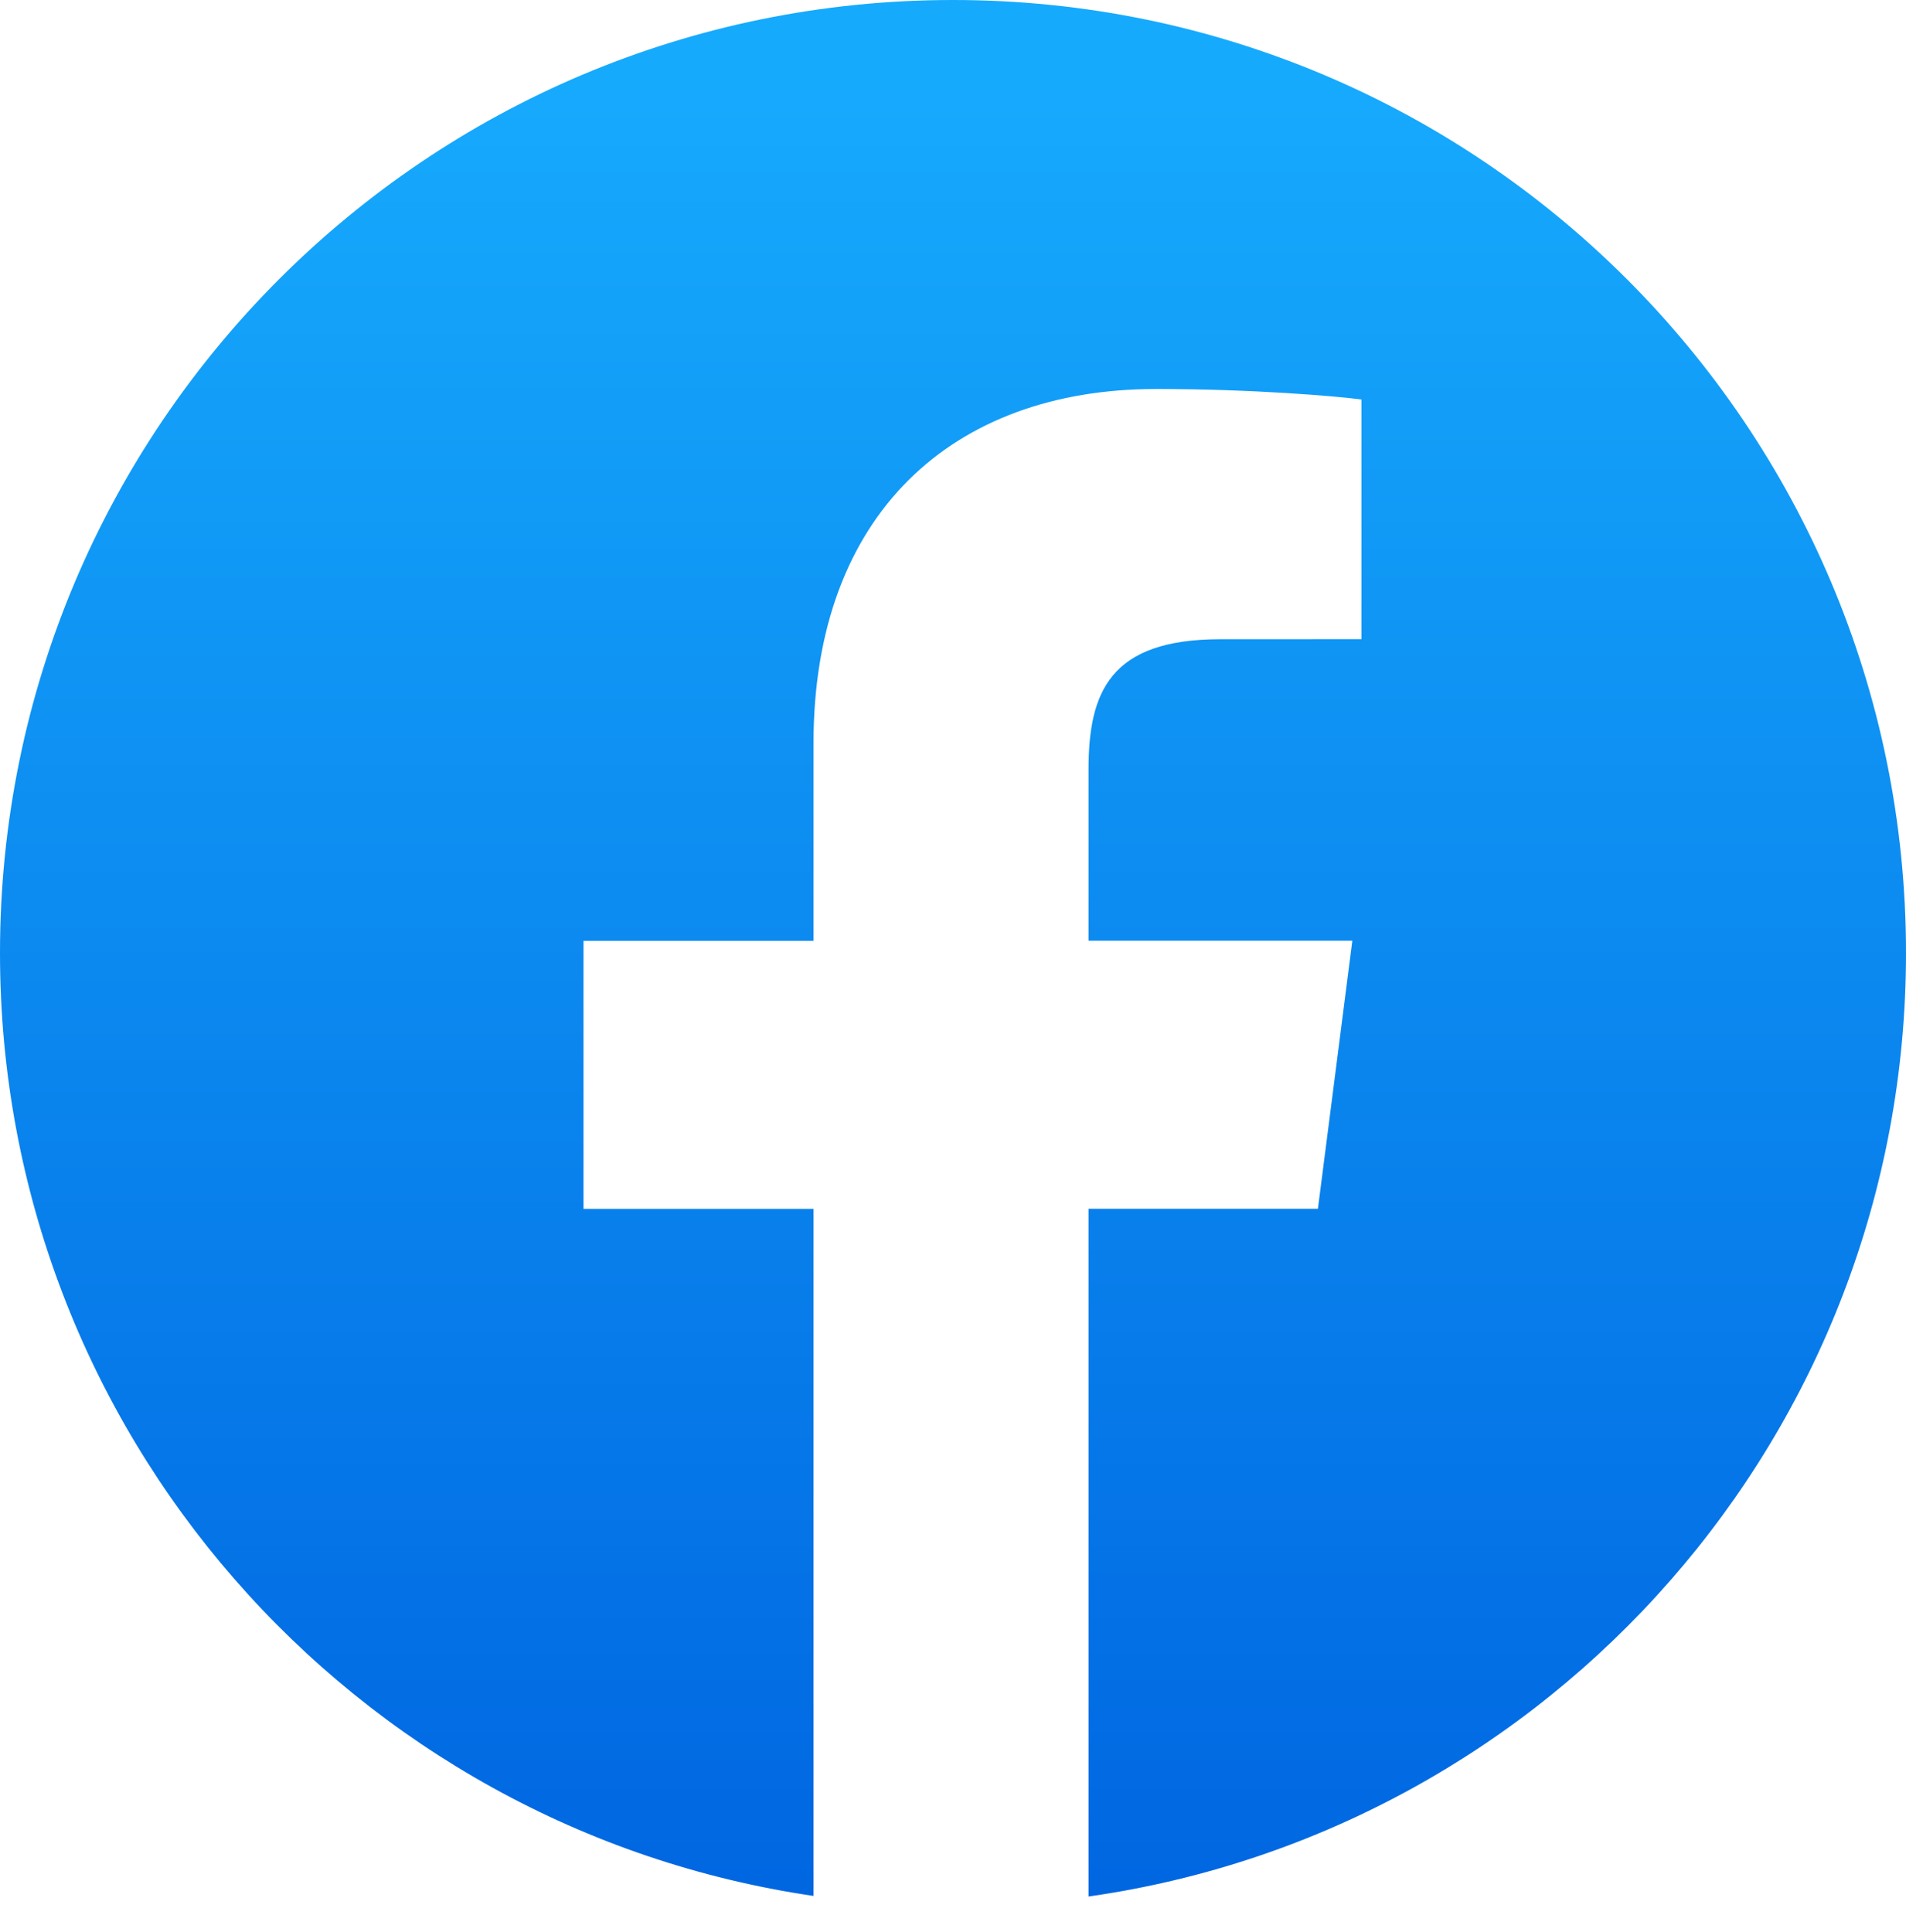
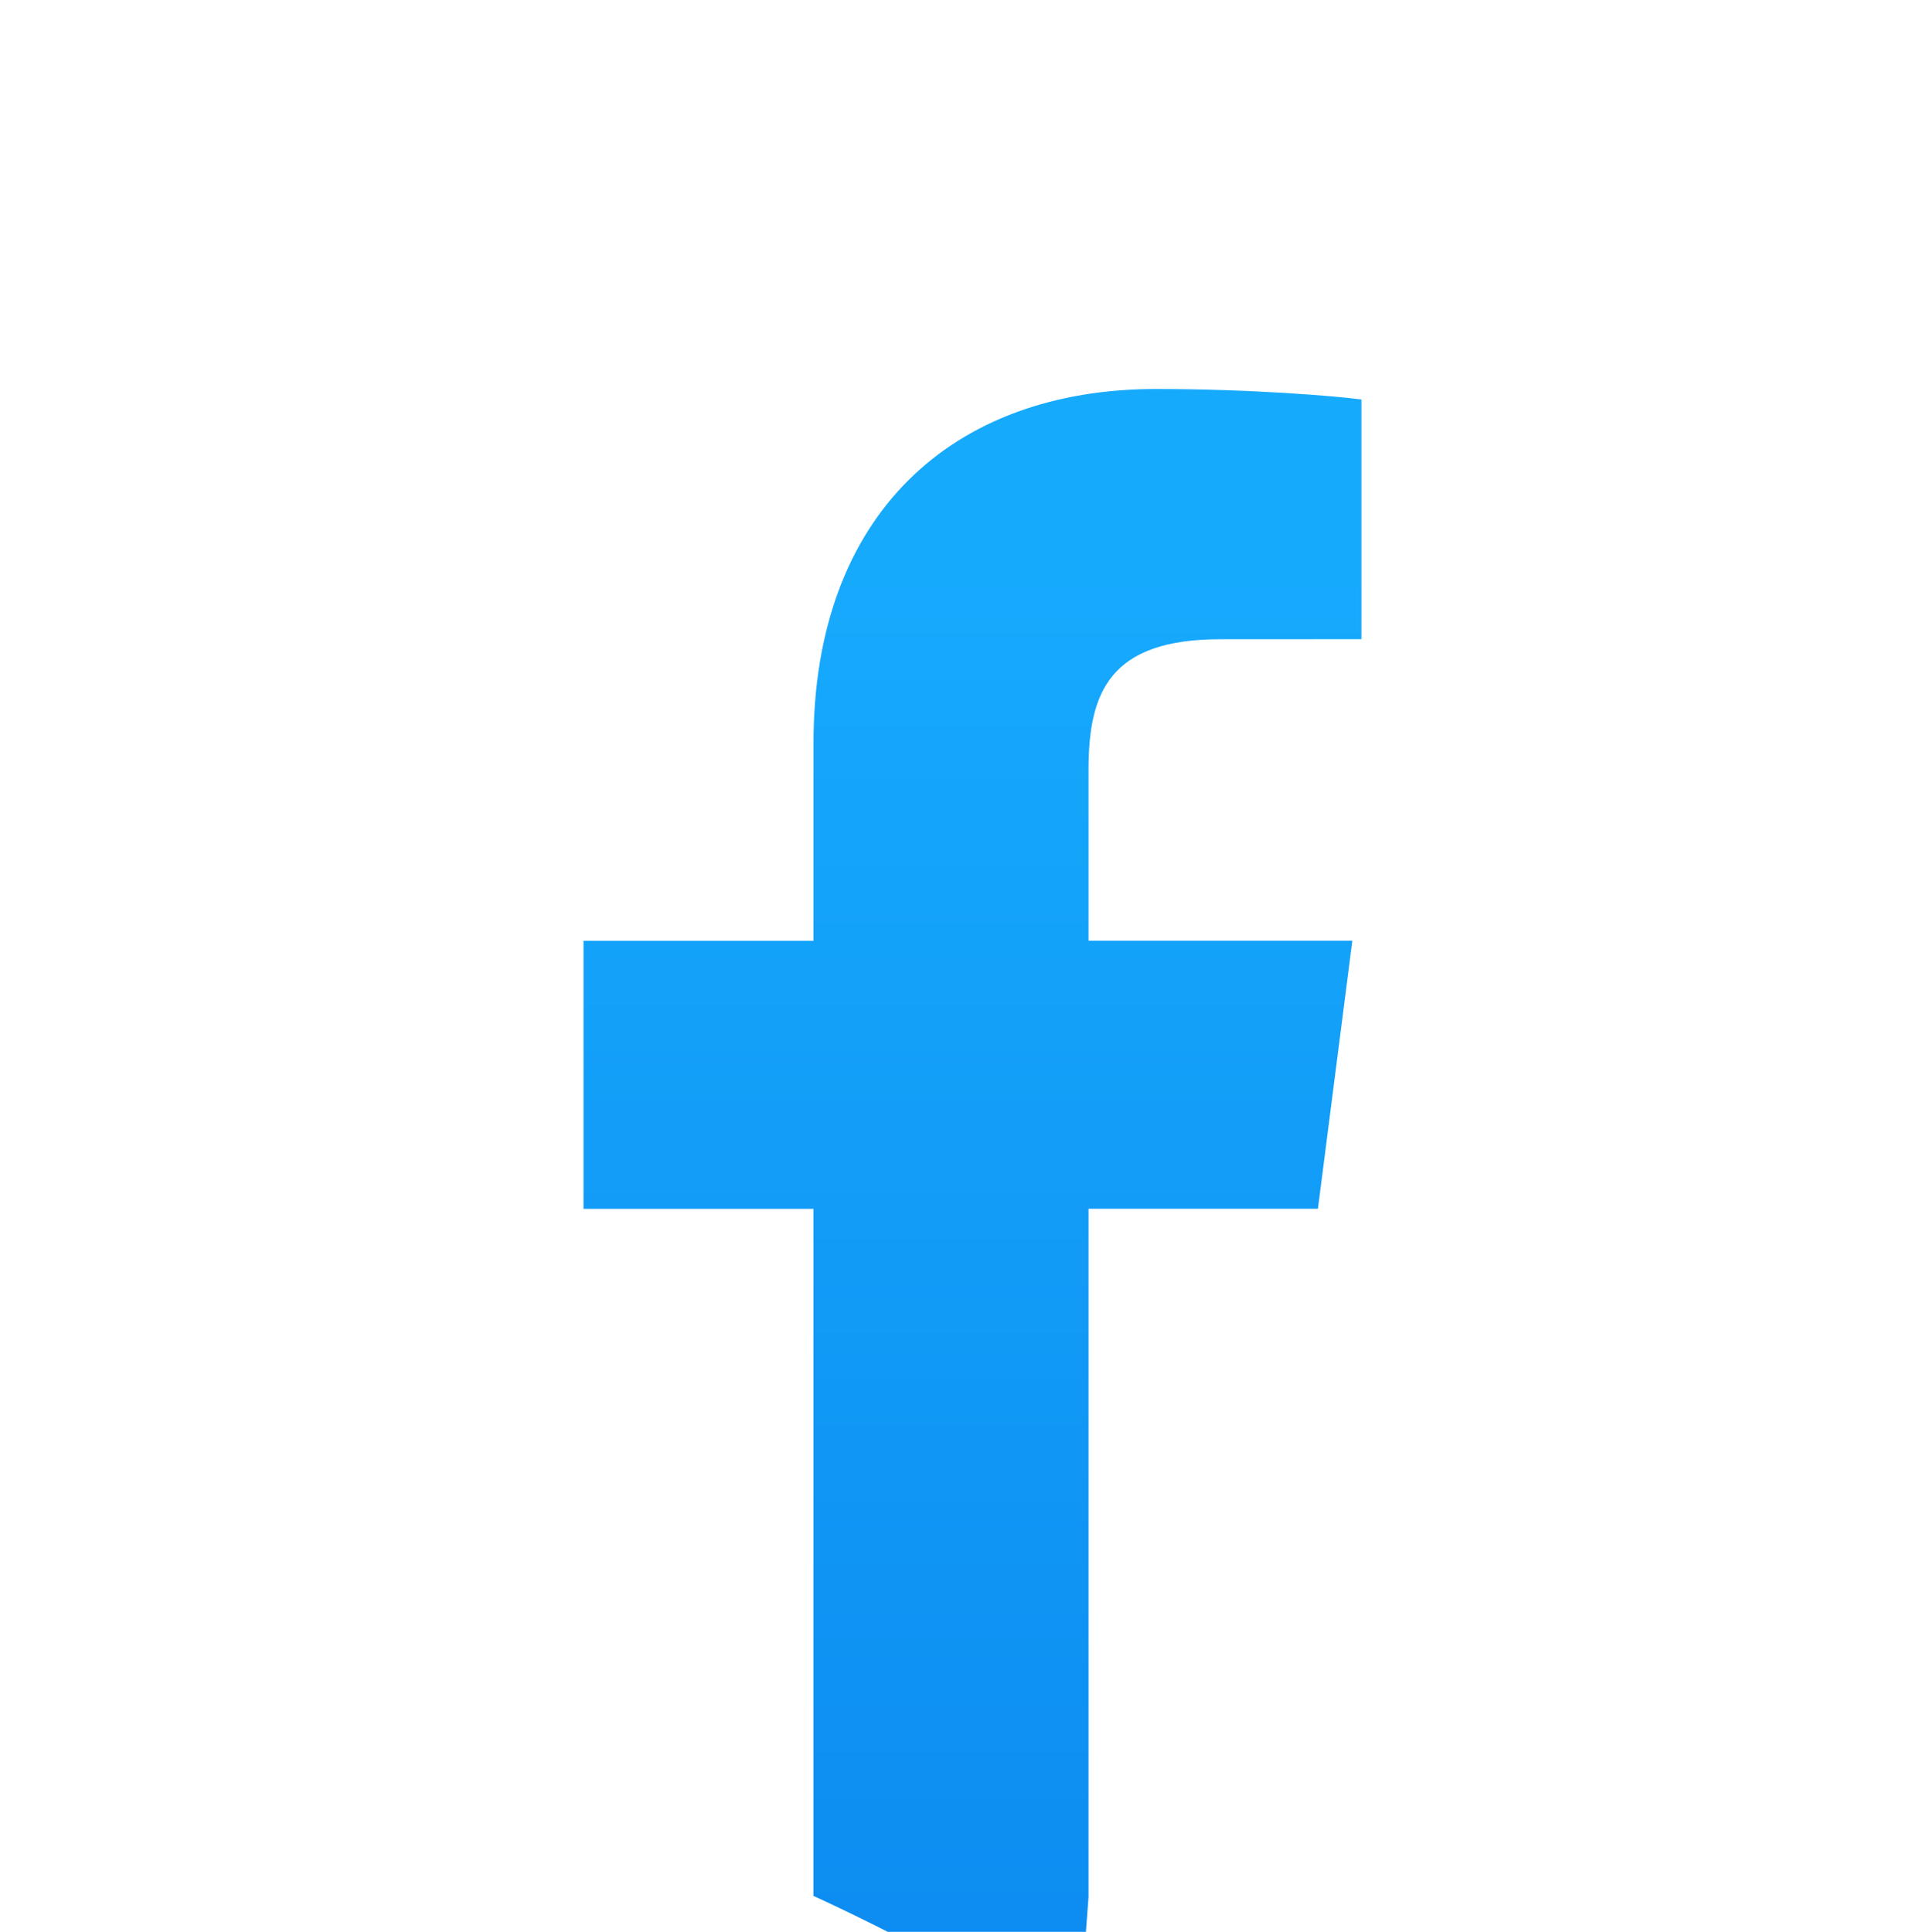
<svg xmlns="http://www.w3.org/2000/svg" width="74" height="75">
  <defs>
    <linearGradient id="a" x1="50%" x2="50%" y1="4.721%" y2="100%">
      <stop offset="0%" stop-color="#16AAFD" />
      <stop offset="100%" stop-color="#0066E1" />
    </linearGradient>
  </defs>
-   <path d="M42.262 73.629V46.927h8.906l1.336-10.406H42.262v-6.64c0-3.013.827-5.064 5.12-5.064l5.475-.002V15.51c-.943-.126-4.192-.408-7.974-.408-7.894 0-13.299 4.85-13.299 13.753v7.672h-8.93v10.405h8.93v26.674C13.717 70.986 0 55.594 0 37 0 16.565 16.566 0 37 0s37 16.565 37 37c0 18.648-13.796 34.074-31.738 36.629z" fill="url(#a)" fill-rule="evenodd" />
+   <path d="M42.262 73.629V46.927h8.906l1.336-10.406H42.262v-6.64c0-3.013.827-5.064 5.12-5.064l5.475-.002V15.51c-.943-.126-4.192-.408-7.974-.408-7.894 0-13.299 4.85-13.299 13.753v7.672h-8.93v10.405h8.93v26.674s37 16.565 37 37c0 18.648-13.796 34.074-31.738 36.629z" fill="url(#a)" fill-rule="evenodd" />
</svg>